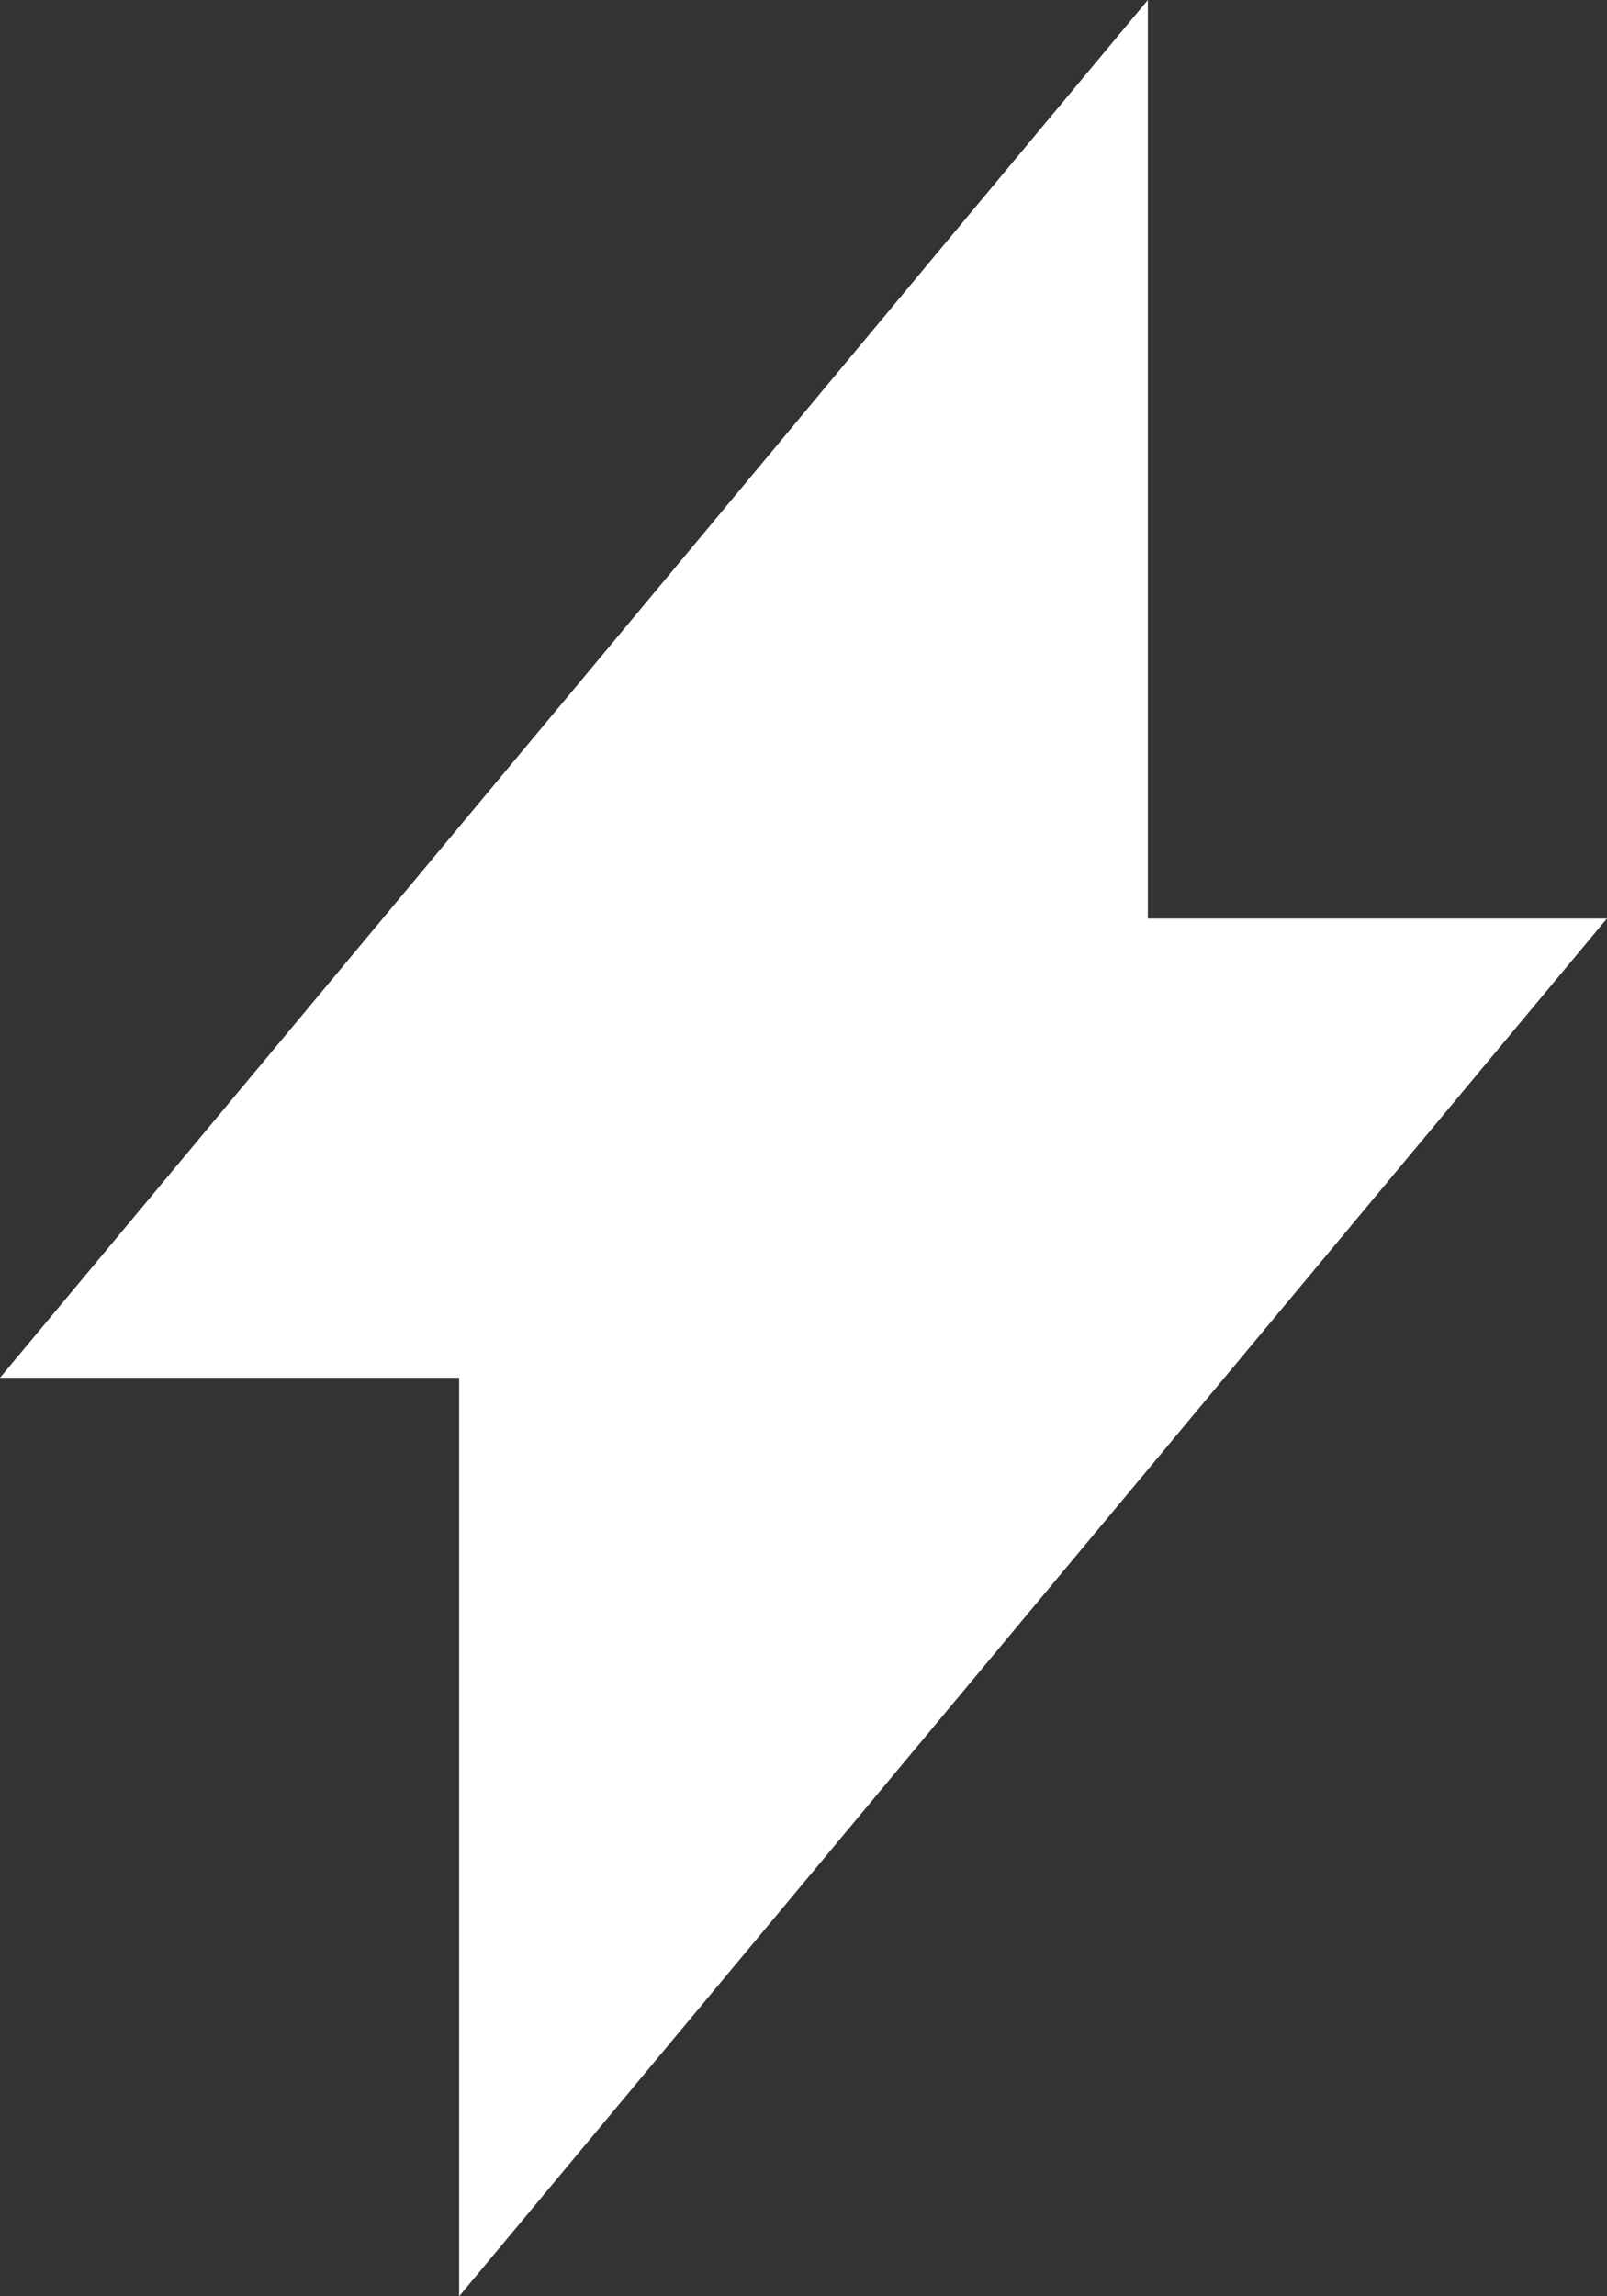
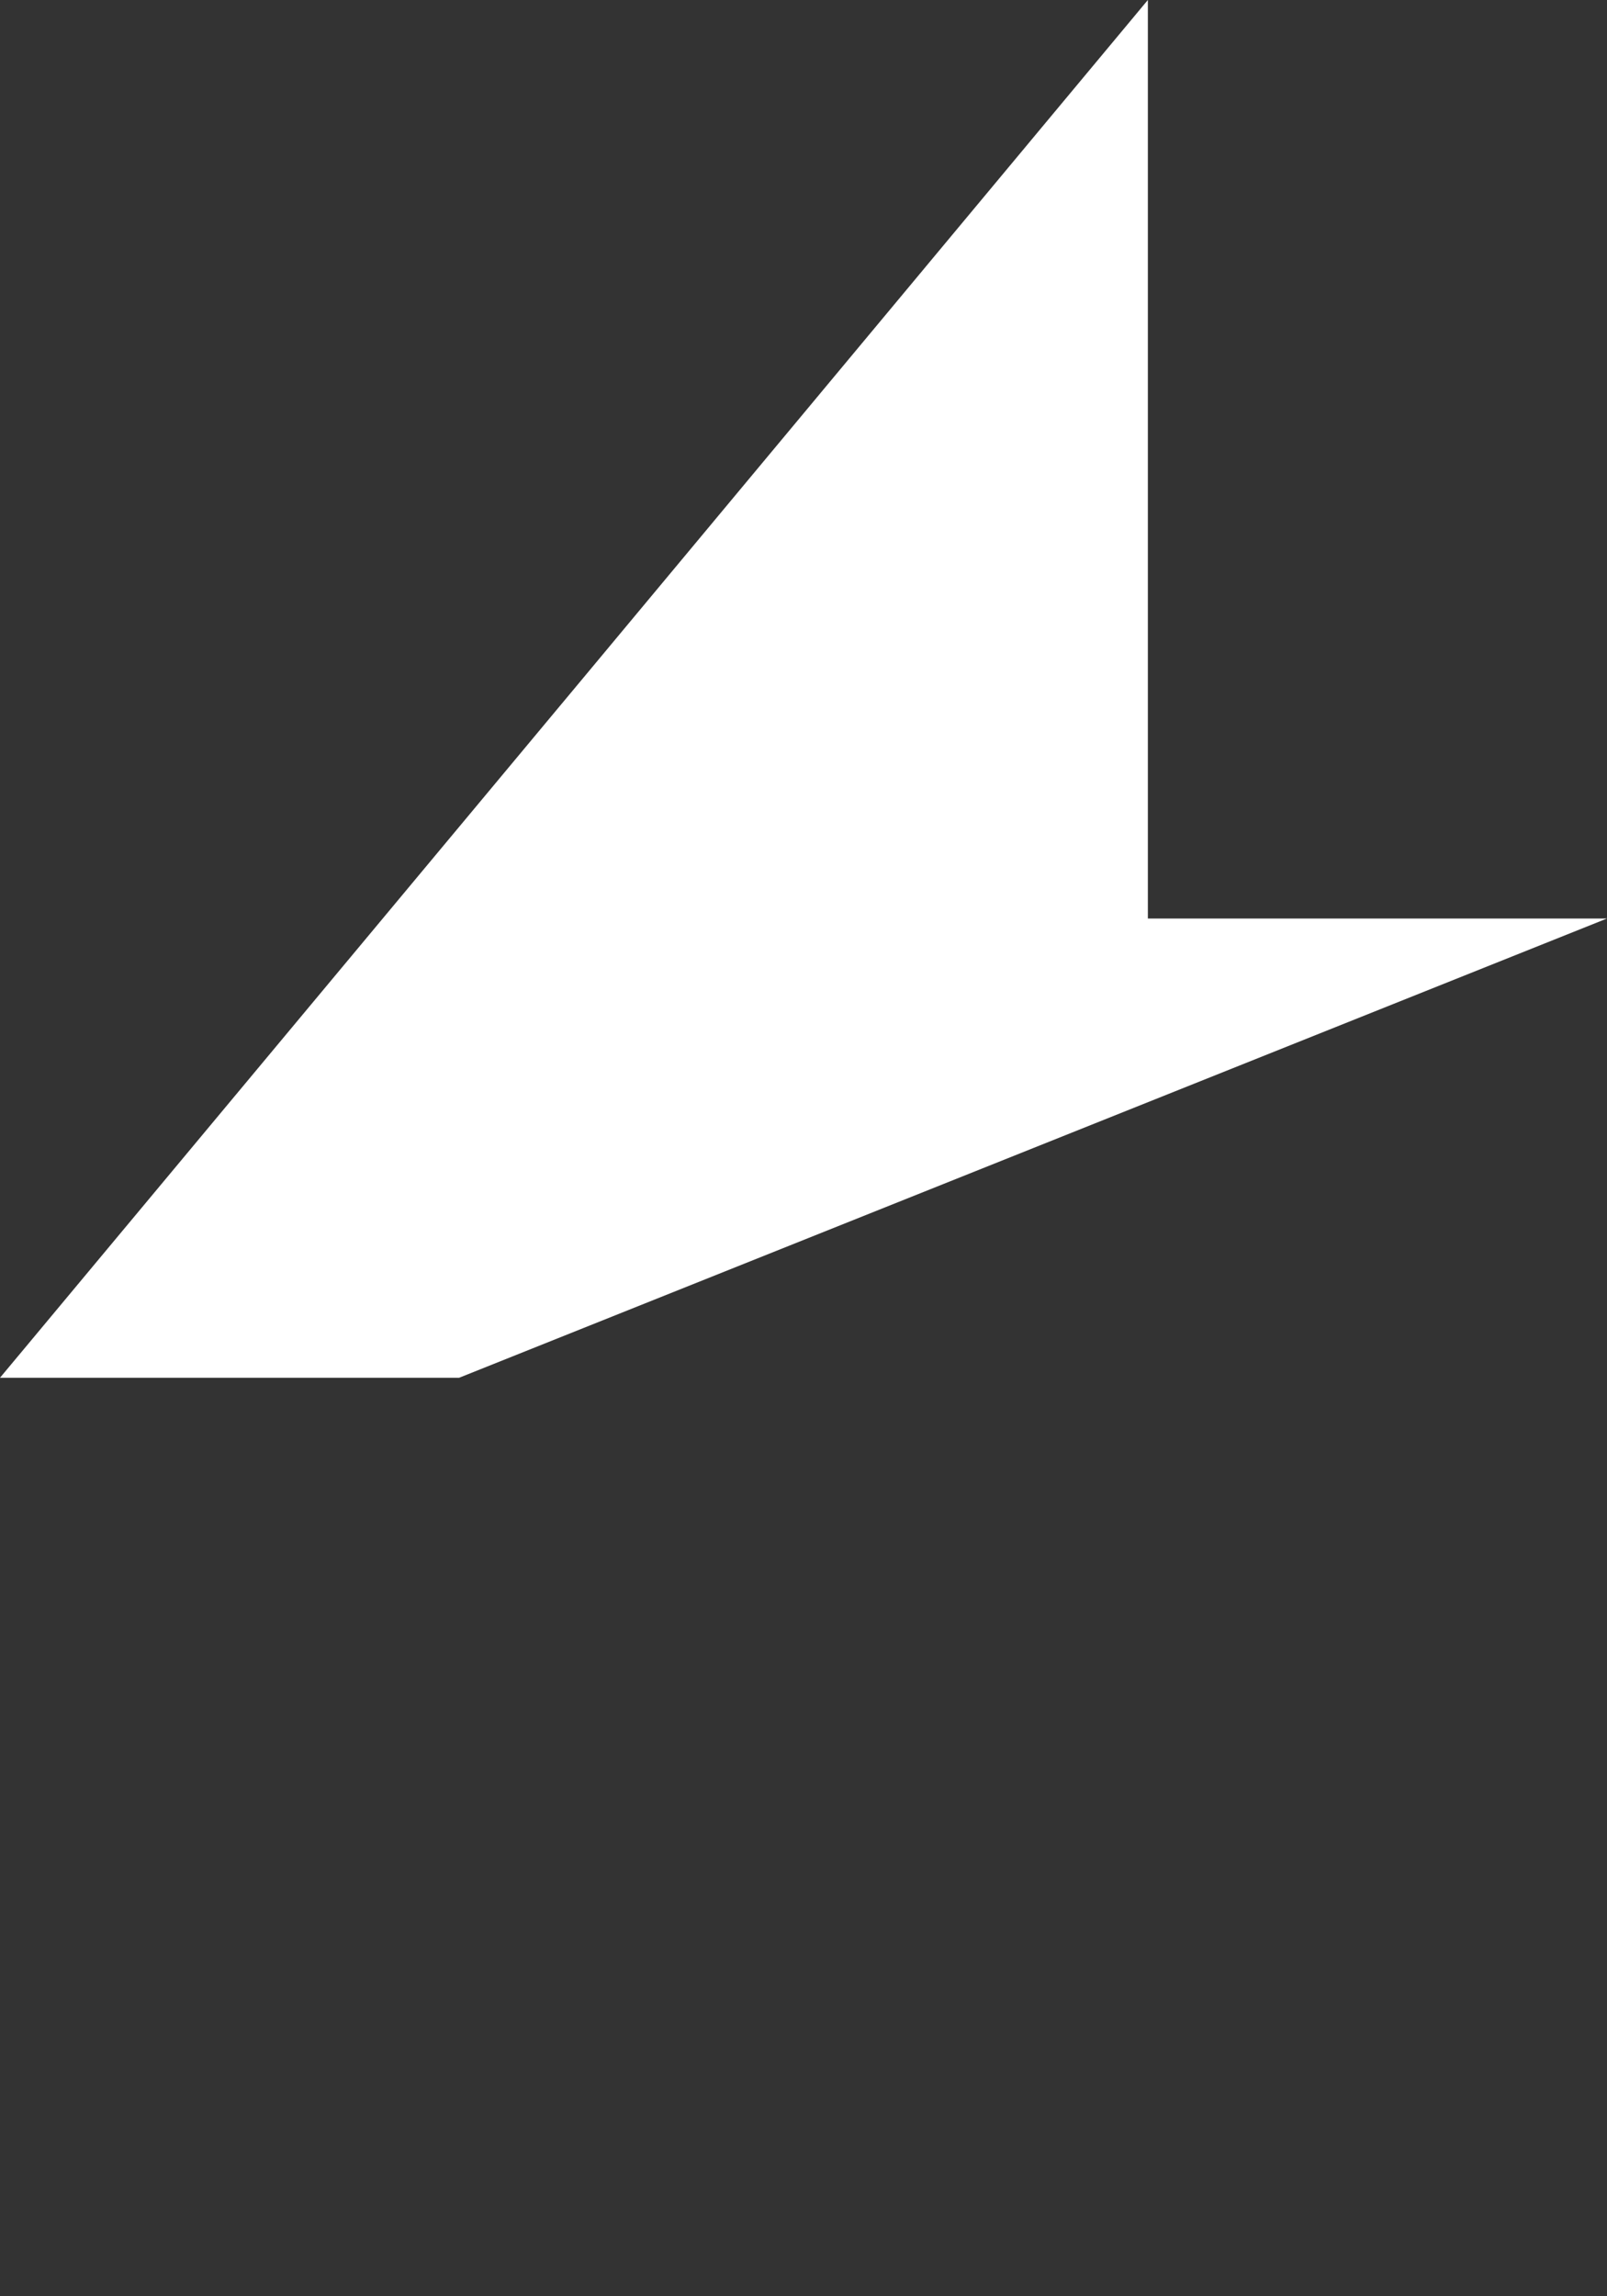
<svg xmlns="http://www.w3.org/2000/svg" width="14" height="20" viewBox="0 0 14 20" fill="none">
  <rect x="0" y="0" width="14" height="20" fill="#333333" stroke="none" />
-   <path d="M10 8V0L5.11 5.87L0 12H4V20L14 8H10Z" fill="white" />
+   <path d="M10 8V0L5.11 5.87L0 12H4L14 8H10Z" fill="white" />
</svg>